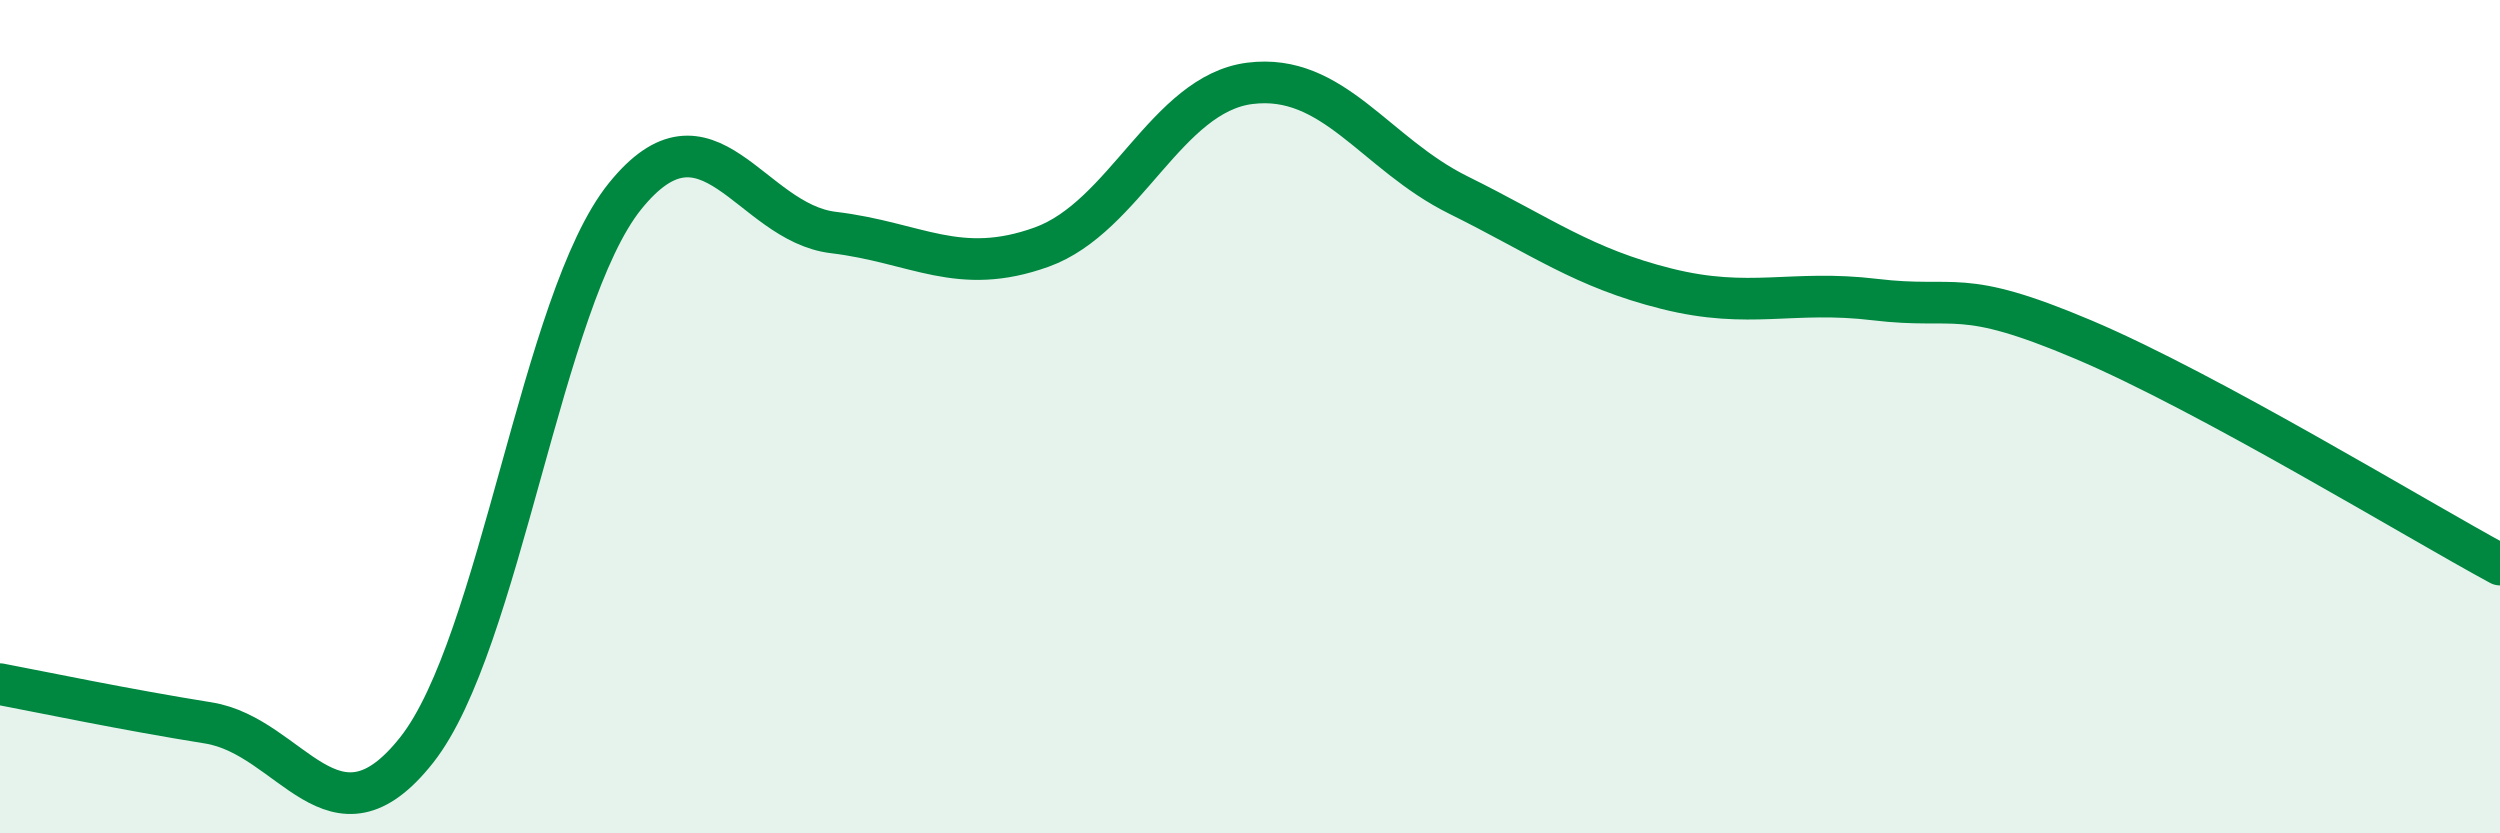
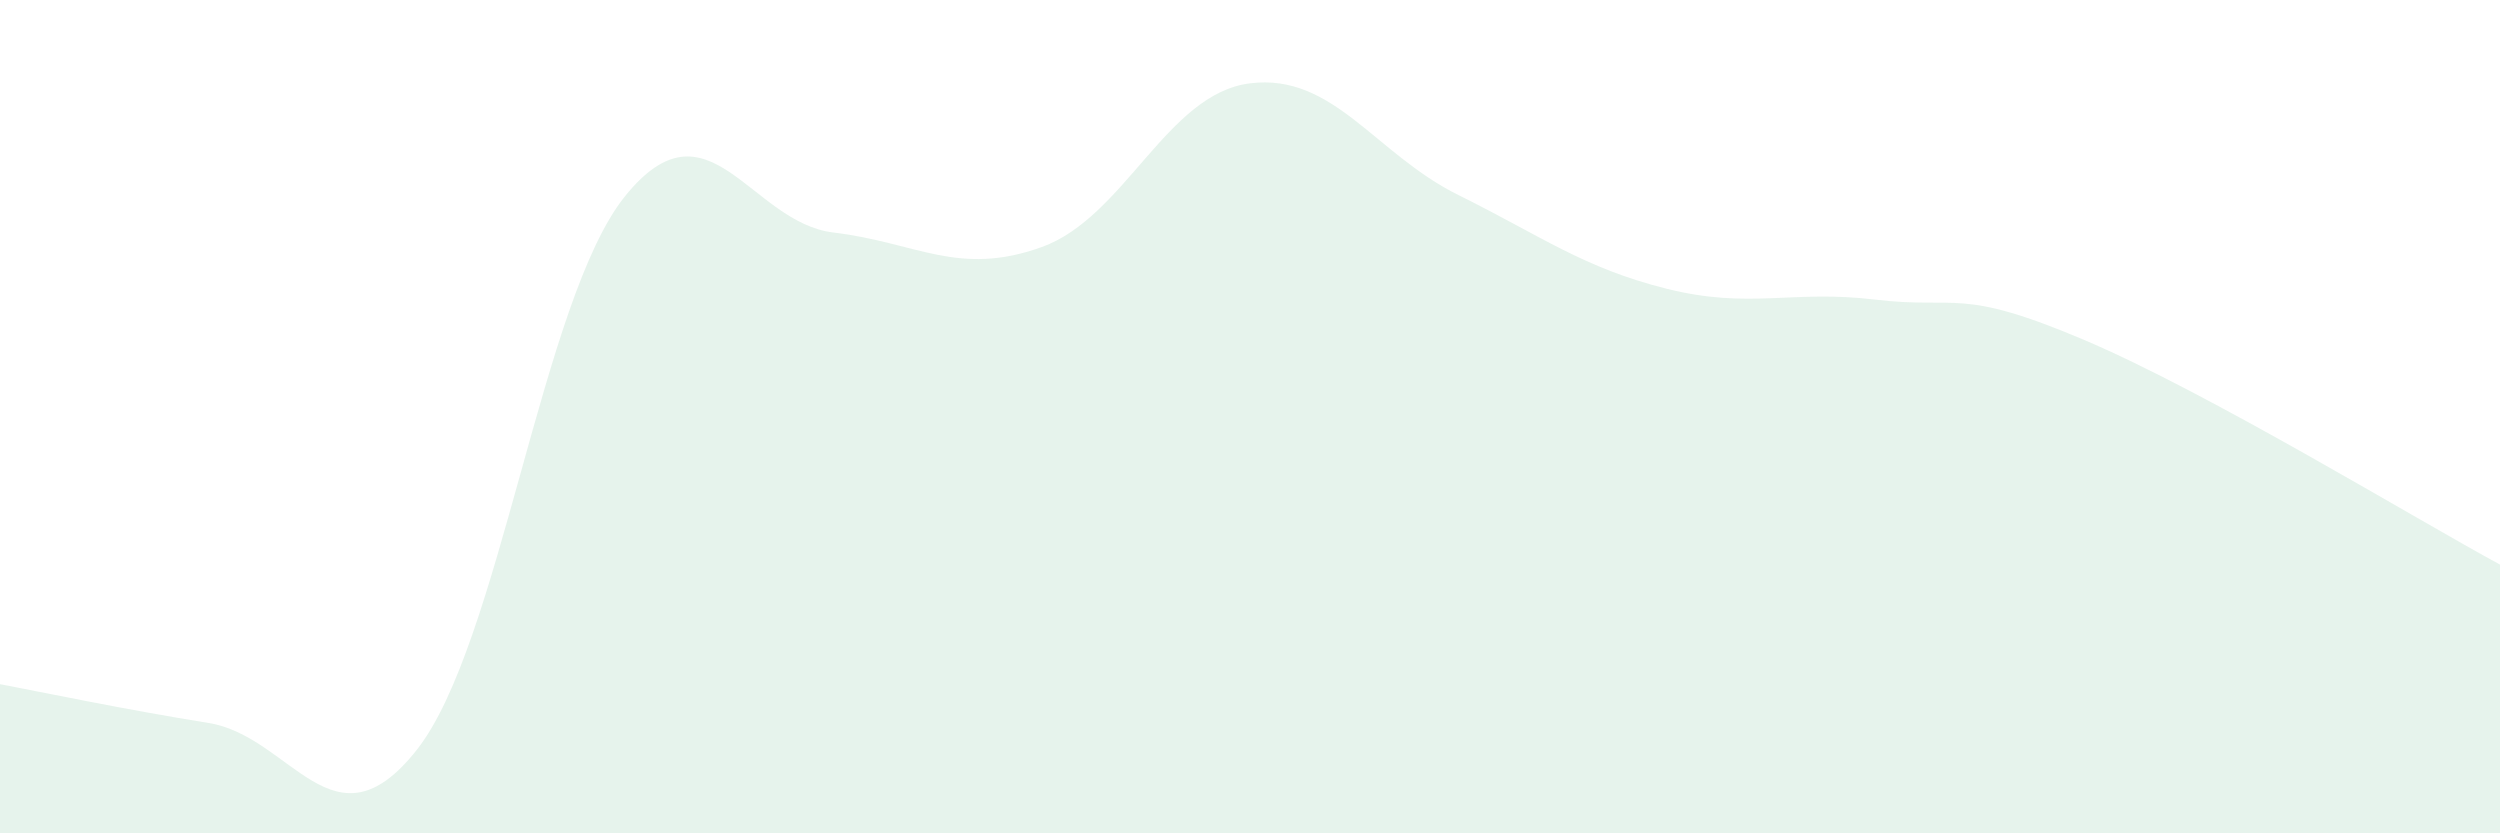
<svg xmlns="http://www.w3.org/2000/svg" width="60" height="20" viewBox="0 0 60 20">
-   <path d="M 0,16.42 C 1,16.61 3,17.03 5,17.35 C 7,17.67 8,20.53 10,18 C 12,15.47 13,7.19 15,4.71 C 17,2.23 18,5.34 20,5.58 C 22,5.82 23,6.65 25,5.93 C 27,5.21 28,2.25 30,2 C 32,1.75 33,3.69 35,4.68 C 37,5.67 38,6.43 40,6.93 C 42,7.43 43,6.95 45,7.19 C 47,7.43 47,6.88 50,8.15 C 53,9.42 58,12.47 60,13.55L60 20L0 20Z" fill="#008740" opacity="0.1" stroke-linecap="round" stroke-linejoin="round" />
-   <path d="M 0,16.42 C 1,16.61 3,17.03 5,17.35 C 7,17.67 8,20.53 10,18 C 12,15.47 13,7.19 15,4.71 C 17,2.23 18,5.34 20,5.58 C 22,5.82 23,6.65 25,5.93 C 27,5.21 28,2.25 30,2 C 32,1.75 33,3.69 35,4.68 C 37,5.67 38,6.43 40,6.93 C 42,7.43 43,6.95 45,7.19 C 47,7.43 47,6.88 50,8.15 C 53,9.42 58,12.47 60,13.55" stroke="#008740" stroke-width="1" fill="none" stroke-linecap="round" stroke-linejoin="round" />
+   <path d="M 0,16.42 C 1,16.61 3,17.03 5,17.35 C 7,17.67 8,20.53 10,18 C 12,15.47 13,7.19 15,4.71 C 17,2.23 18,5.34 20,5.58 C 22,5.82 23,6.65 25,5.93 C 27,5.21 28,2.25 30,2 C 32,1.75 33,3.69 35,4.68 C 37,5.67 38,6.43 40,6.93 C 42,7.43 43,6.95 45,7.19 C 47,7.43 47,6.88 50,8.15 C 53,9.42 58,12.47 60,13.55L60 20L0 20" fill="#008740" opacity="0.1" stroke-linecap="round" stroke-linejoin="round" />
</svg>